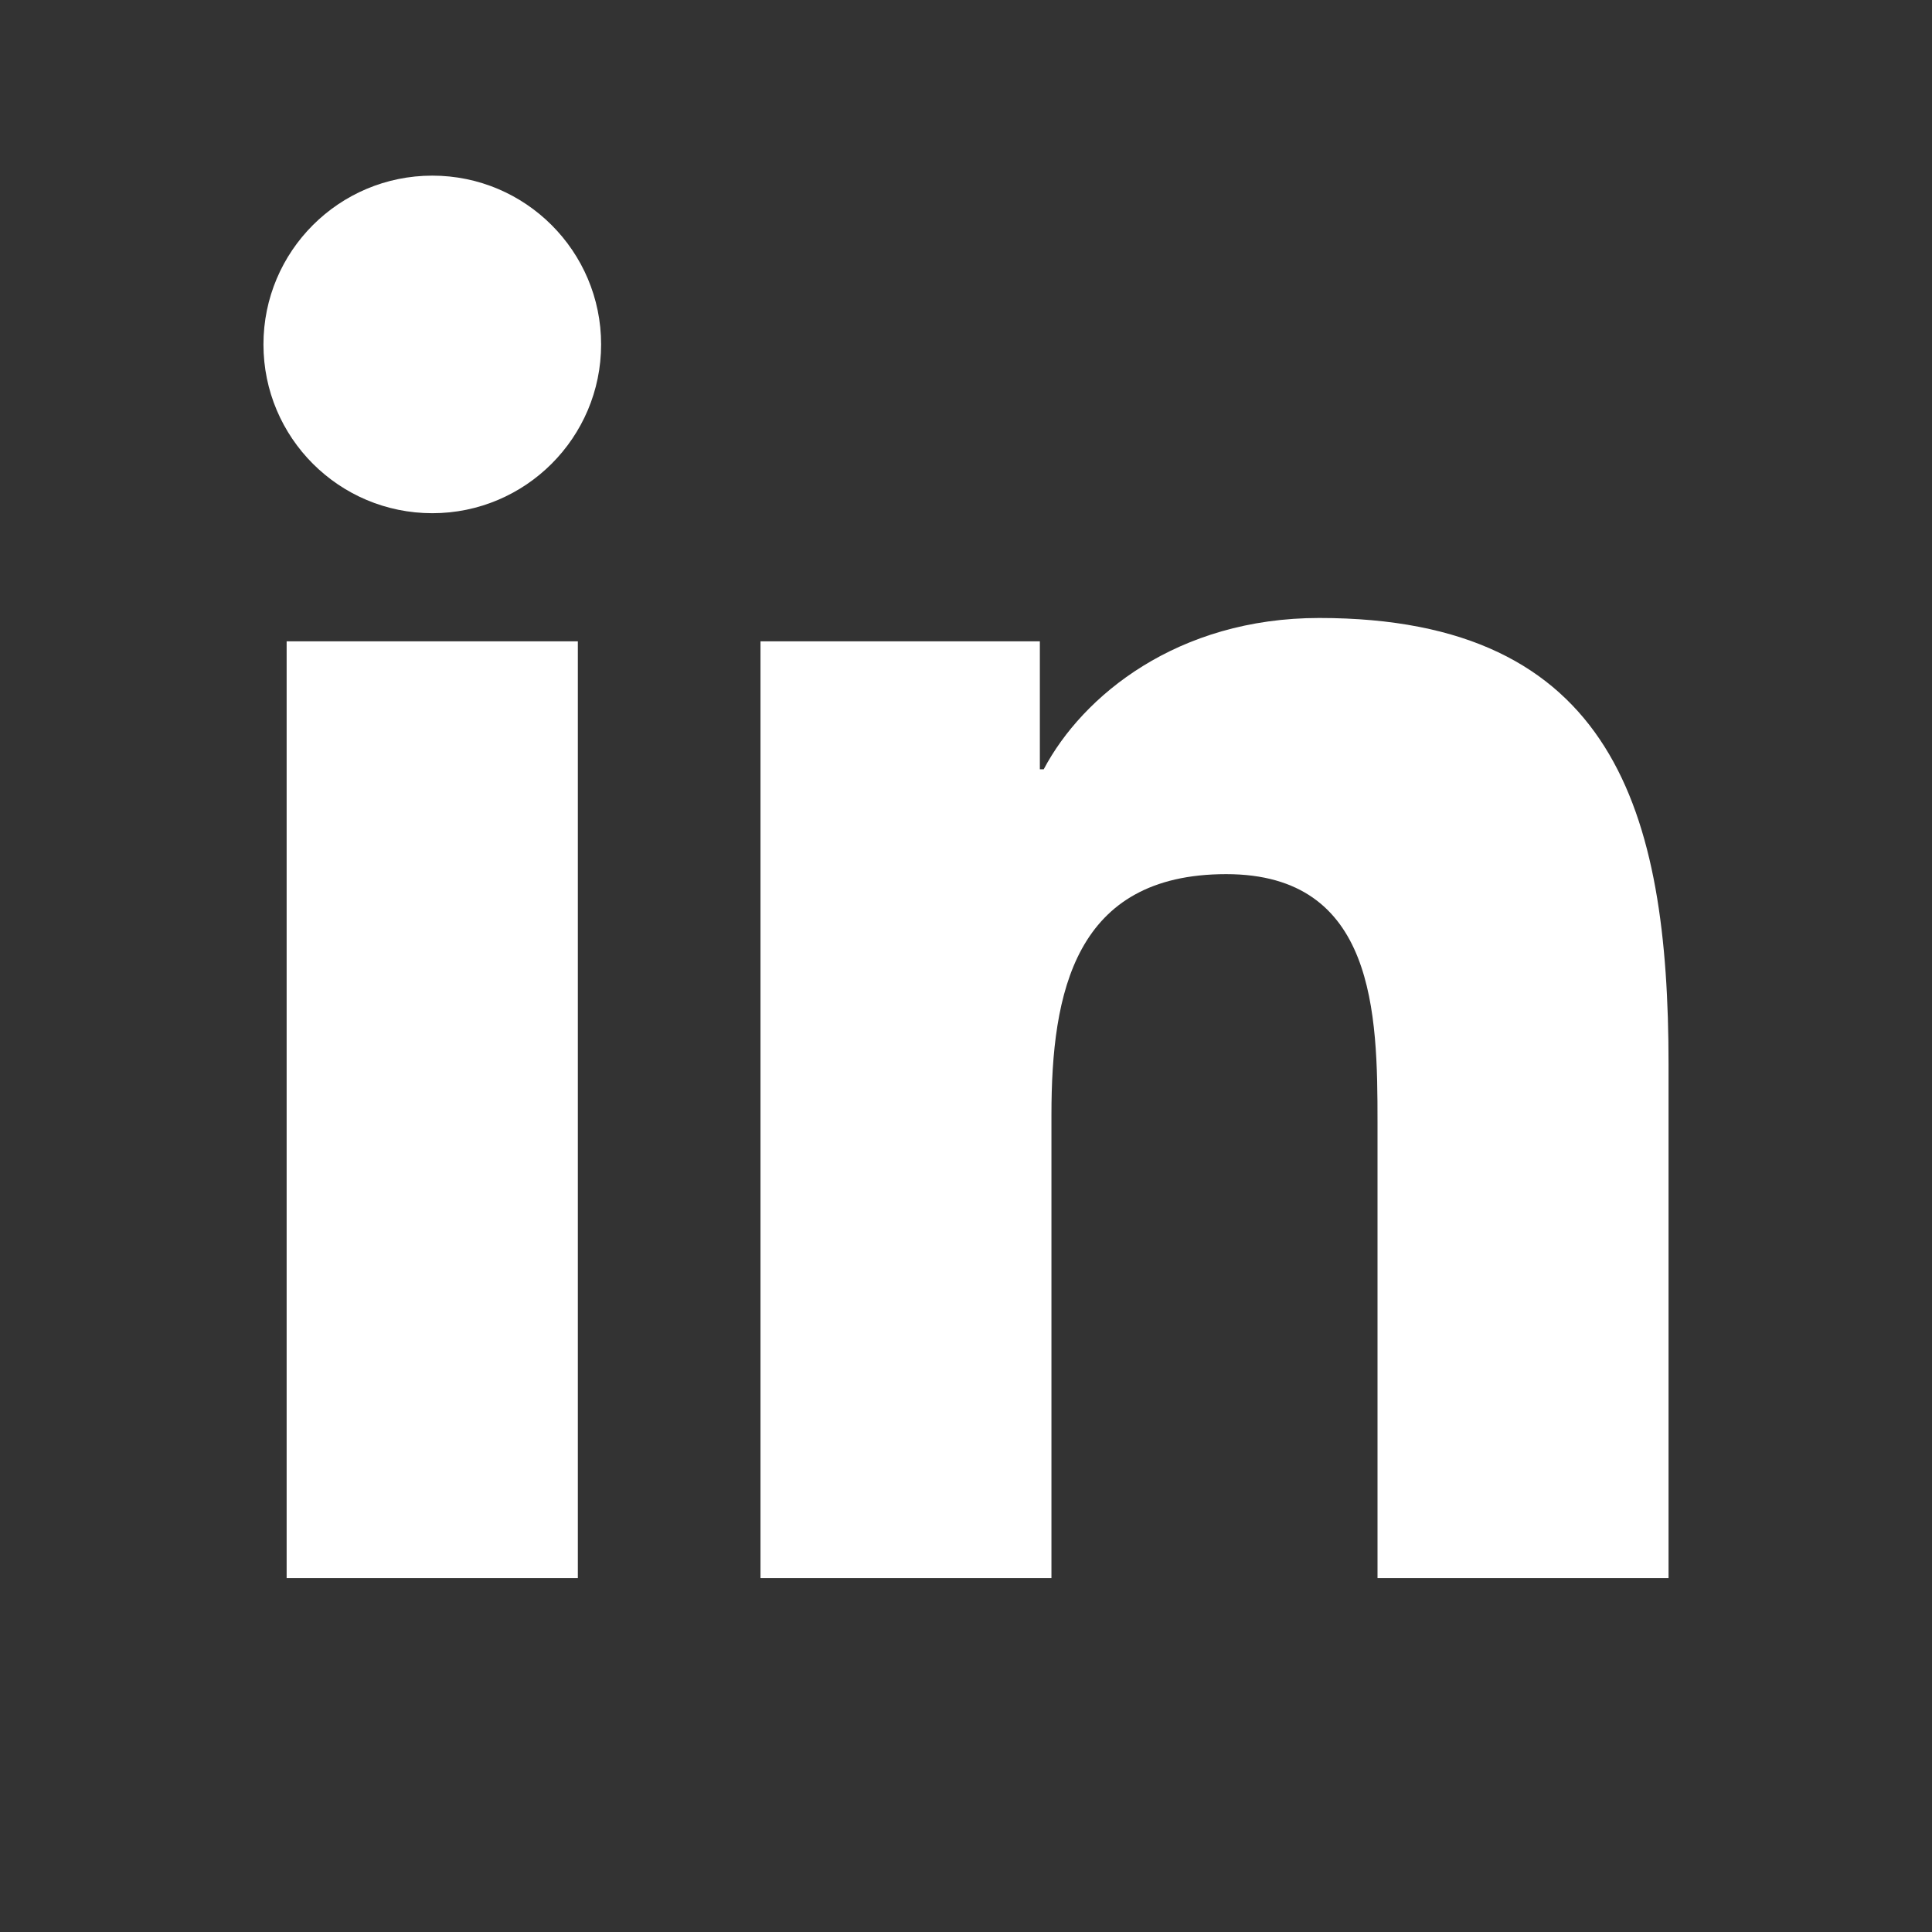
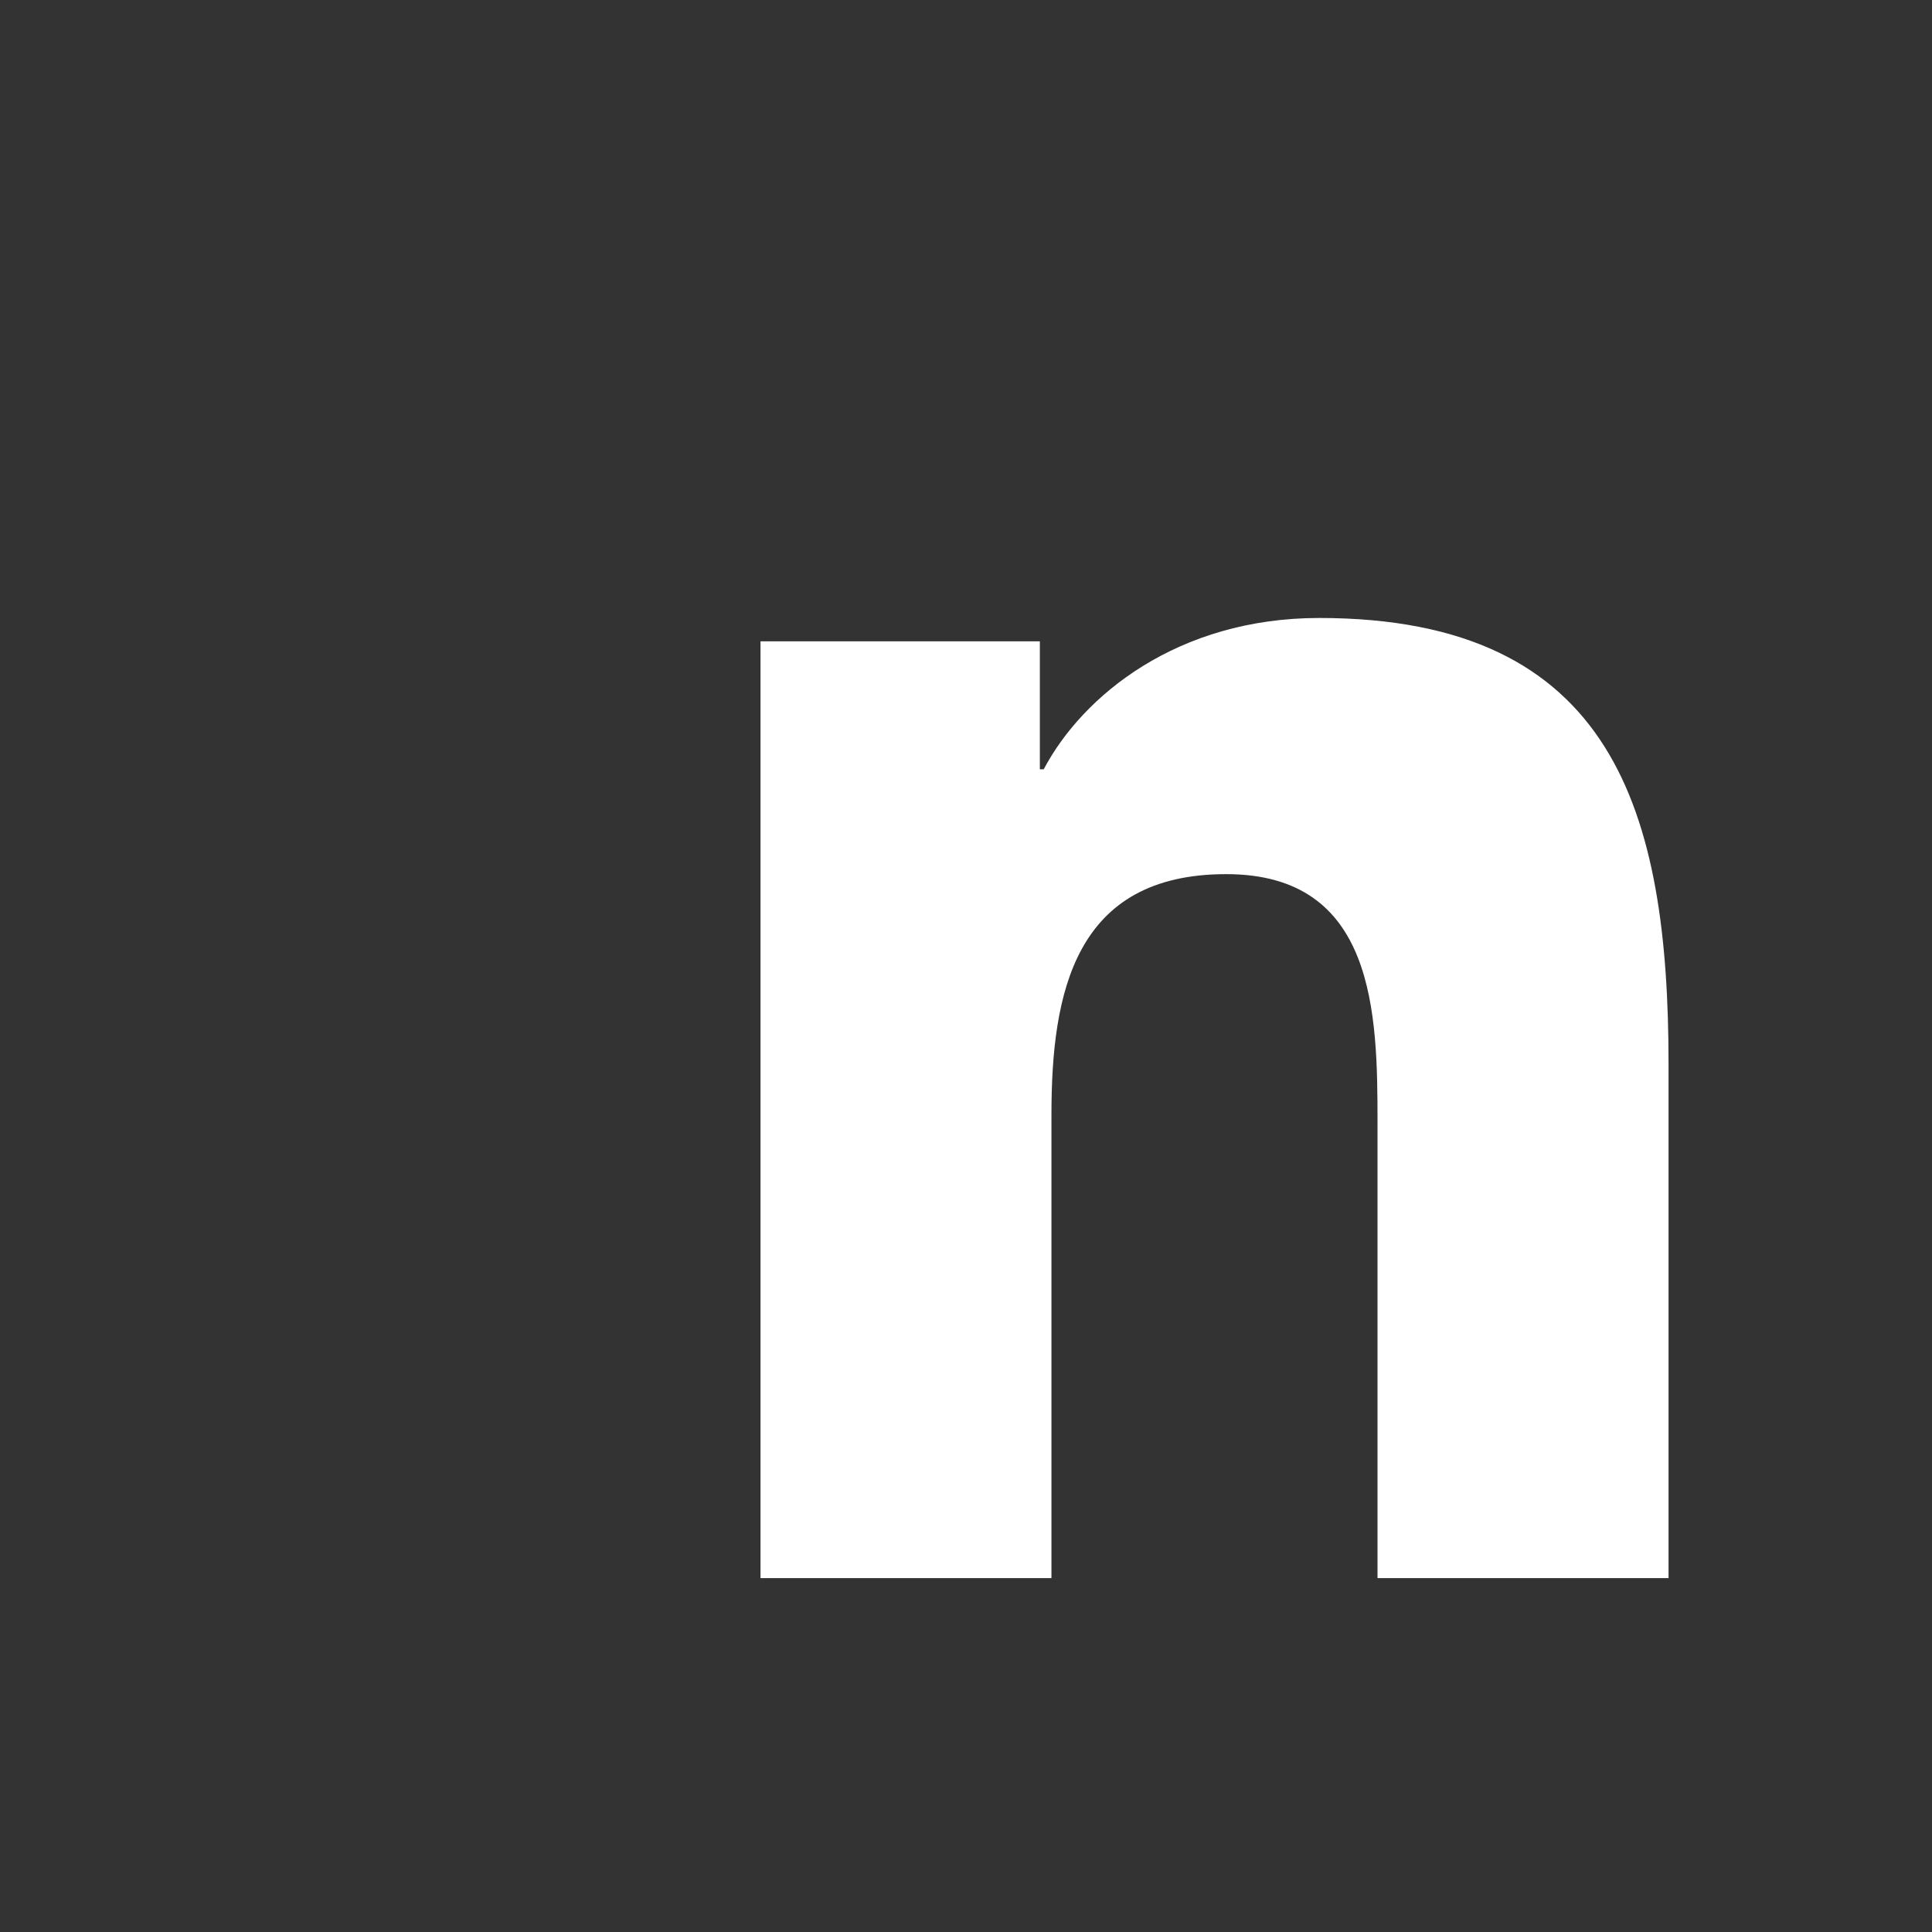
<svg xmlns="http://www.w3.org/2000/svg" width="22" height="22" viewBox="0 0 22 22" fill="none">
  <rect x="0" y="0" width="22" height="22" fill="#333333" stroke="none" />
  <path fill-rule="evenodd" clip-rule="evenodd" d="M8.66 7.303H11.841V8.76H11.885C12.328 7.921 13.409 7.037 15.022 7.037C18.38 7.037 19 9.247 19 12.119V17.97H15.686V12.782C15.686 11.545 15.664 9.954 13.963 9.954C12.238 9.954 11.973 11.301 11.973 12.693V17.97H8.66V7.303Z" fill="white" />
-   <path fill-rule="evenodd" clip-rule="evenodd" d="M4.923 2C5.983 2 6.845 2.861 6.845 3.922C6.845 4.983 5.983 5.844 4.923 5.844C3.86 5.844 3 4.983 3 3.922C3 2.861 3.86 2 4.923 2ZM3.264 17.97H6.58V7.303H3.264V17.97Z" fill="white" />
</svg>